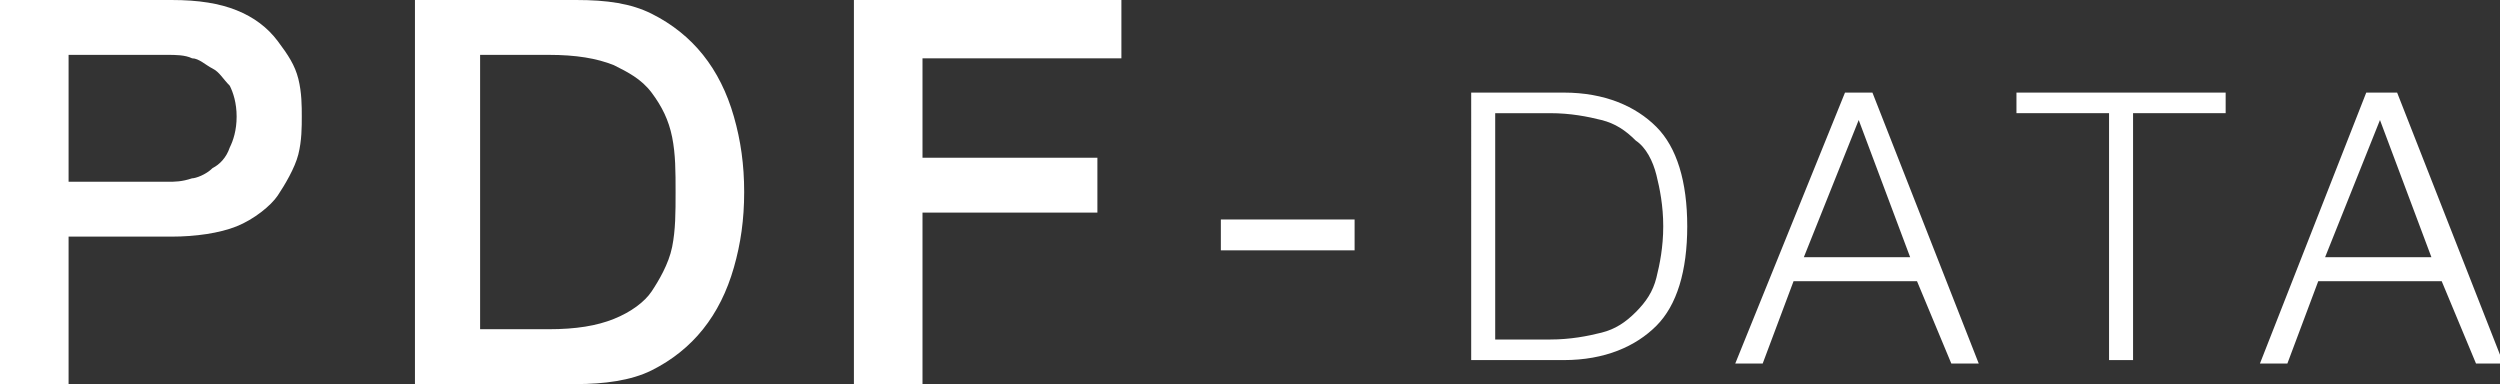
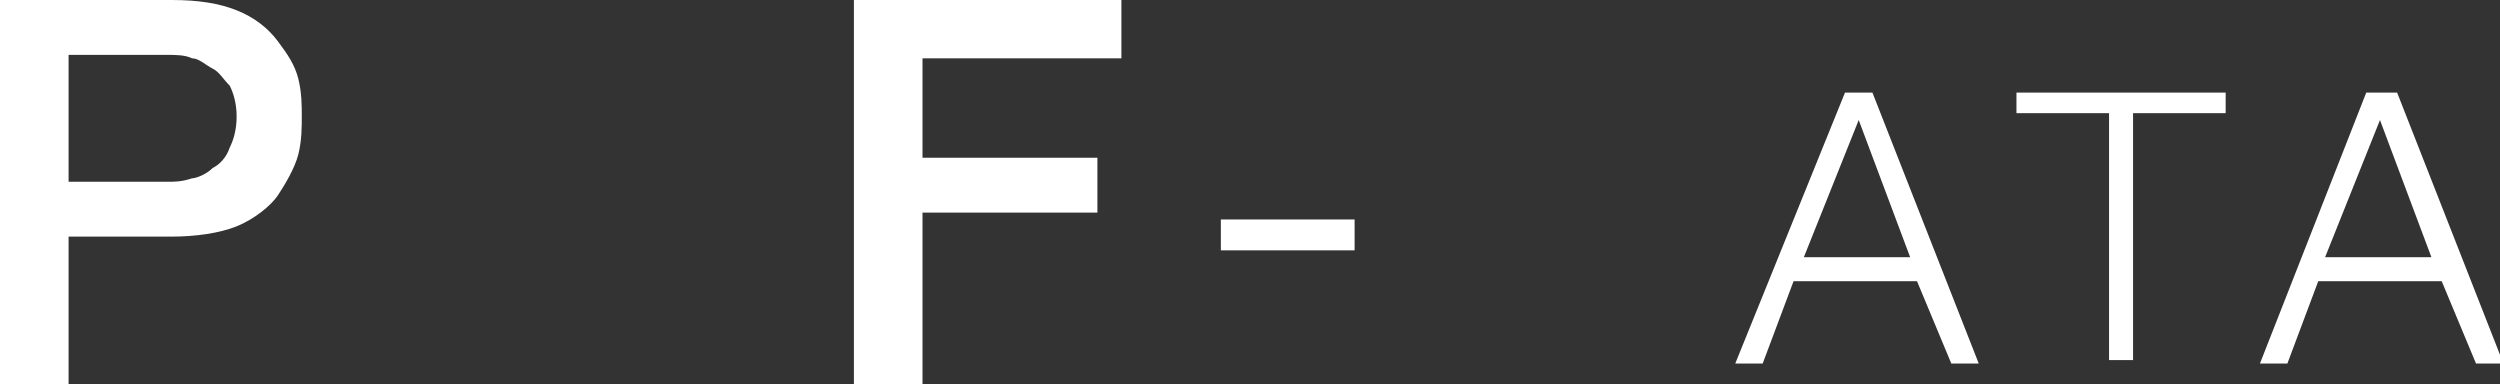
<svg xmlns="http://www.w3.org/2000/svg" version="1.1" id="レイヤー_1" x="0px" y="0px" viewBox="0 0 72.9 11.2" style="enable-background:new 0 0 72.9 11.2;" xml:space="preserve">
  <rect x="0" y="0" width="72.9" height="11.2" fill="#333333" stroke="none" />
  <style type="text/css">
	.st0{fill:#FFFFFF;}
</style>
  <g>
    <path class="st0" d="M0,0h5c0.8,0,1.4,0.1,1.9,0.3s0.9,0.5,1.2,0.9s0.5,0.7,0.6,1.1c0.1,0.4,0.1,0.8,0.1,1.1s0,0.7-0.1,1.1   S8.3,5.4,8.1,5.7S7.4,6.4,6.9,6.6C6.4,6.8,5.7,6.9,5,6.9H2v4.3H0V0z M2,5.3h2.9c0.2,0,0.4,0,0.7-0.1C5.7,5.2,6,5.1,6.2,4.9   c0.2-0.1,0.4-0.3,0.5-0.6c0.1-0.2,0.2-0.5,0.2-0.9c0-0.4-0.1-0.7-0.2-0.9C6.5,2.3,6.4,2.1,6.2,2S5.8,1.7,5.6,1.7   C5.4,1.6,5.1,1.6,4.9,1.6H2V5.3z" />
-     <path class="st0" d="M12.1,0h4.7c0.9,0,1.6,0.1,2.2,0.4c0.6,0.3,1.1,0.7,1.5,1.2c0.4,0.5,0.7,1.1,0.9,1.8c0.2,0.7,0.3,1.4,0.3,2.2   c0,0.8-0.1,1.5-0.3,2.2c-0.2,0.7-0.5,1.3-0.9,1.8s-0.9,0.9-1.5,1.2s-1.4,0.4-2.2,0.4h-4.7V0z M14,9.6H16c0.8,0,1.4-0.1,1.9-0.3   c0.5-0.2,0.9-0.5,1.1-0.8s0.5-0.8,0.6-1.3c0.1-0.5,0.1-1,0.1-1.6c0-0.6,0-1.1-0.1-1.6c-0.1-0.5-0.3-0.9-0.6-1.3s-0.7-0.6-1.1-0.8   c-0.5-0.2-1.1-0.3-1.9-0.3H14V9.6z" />
    <path class="st0" d="M25,0h7.7v1.7h-5.8v2.9H32v1.6h-5.1v5h-2V0z" />
    <path class="st0" d="M35.6,6.4h3.9v0.9h-3.9V6.4z" />
-     <path class="st0" d="M45.6,2.7c1.2,0,2.1,0.4,2.7,1c0.6,0.6,0.9,1.6,0.9,2.9s-0.3,2.3-0.9,2.9c-0.6,0.6-1.5,1-2.7,1h-2.7V2.7H45.6z    M45.2,9.9c0.6,0,1.1-0.1,1.5-0.2c0.4-0.1,0.7-0.3,1-0.6c0.3-0.3,0.5-0.6,0.6-1c0.1-0.4,0.2-0.9,0.2-1.5s-0.1-1.1-0.2-1.5   c-0.1-0.4-0.3-0.8-0.6-1c-0.3-0.3-0.6-0.5-1-0.6c-0.4-0.1-0.9-0.2-1.5-0.2h-1.6v6.6H45.2z" />
    <path class="st0" d="M54.6,2.7l3.1,7.9h-0.8l-1-2.4h-3.6l-0.9,2.4h-0.8l3.2-7.9H54.6z M55.7,7.5l-1.5-4l-1.6,4H55.7z" />
    <path class="st0" d="M64.9,2.7v0.6h-2.7v7.2h-0.7V3.3h-2.7V2.7H64.9z" />
    <path class="st0" d="M69.9,2.7l3.1,7.9h-0.8l-1-2.4h-3.6l-0.9,2.4h-0.8L69,2.7H69.9z M70.9,7.5l-1.5-4l-1.6,4H70.9z" />
  </g>
</svg>